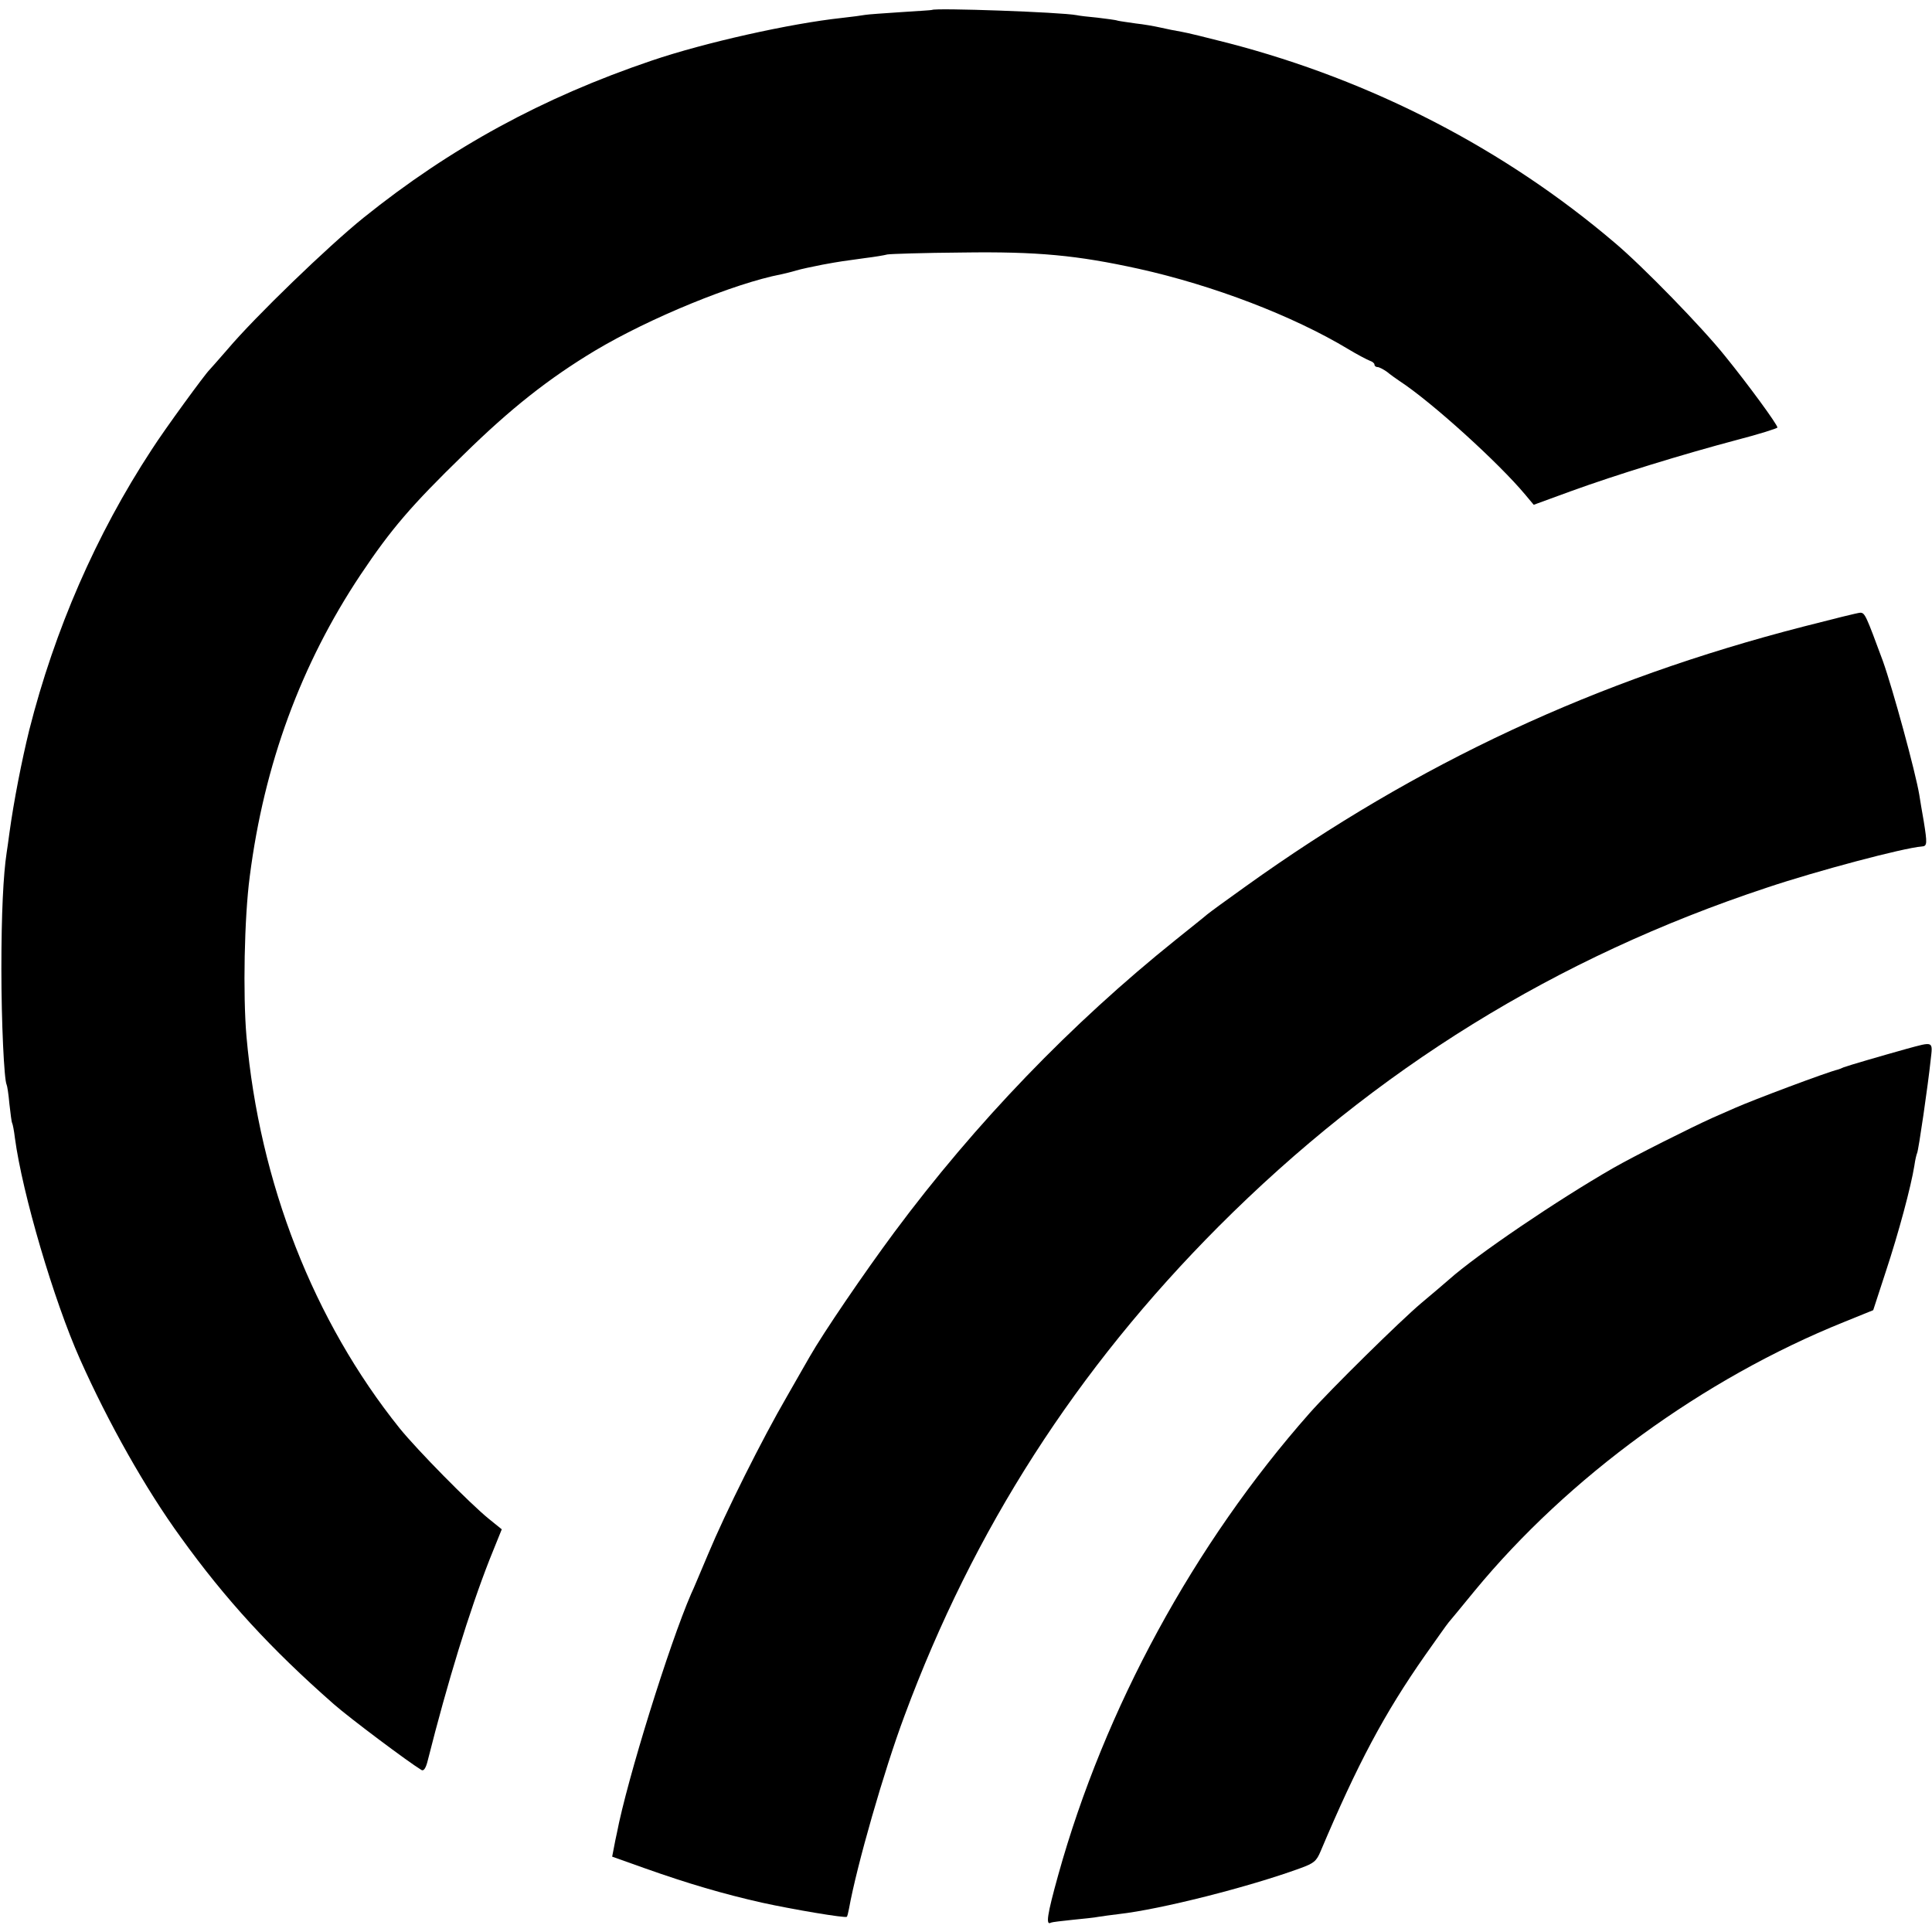
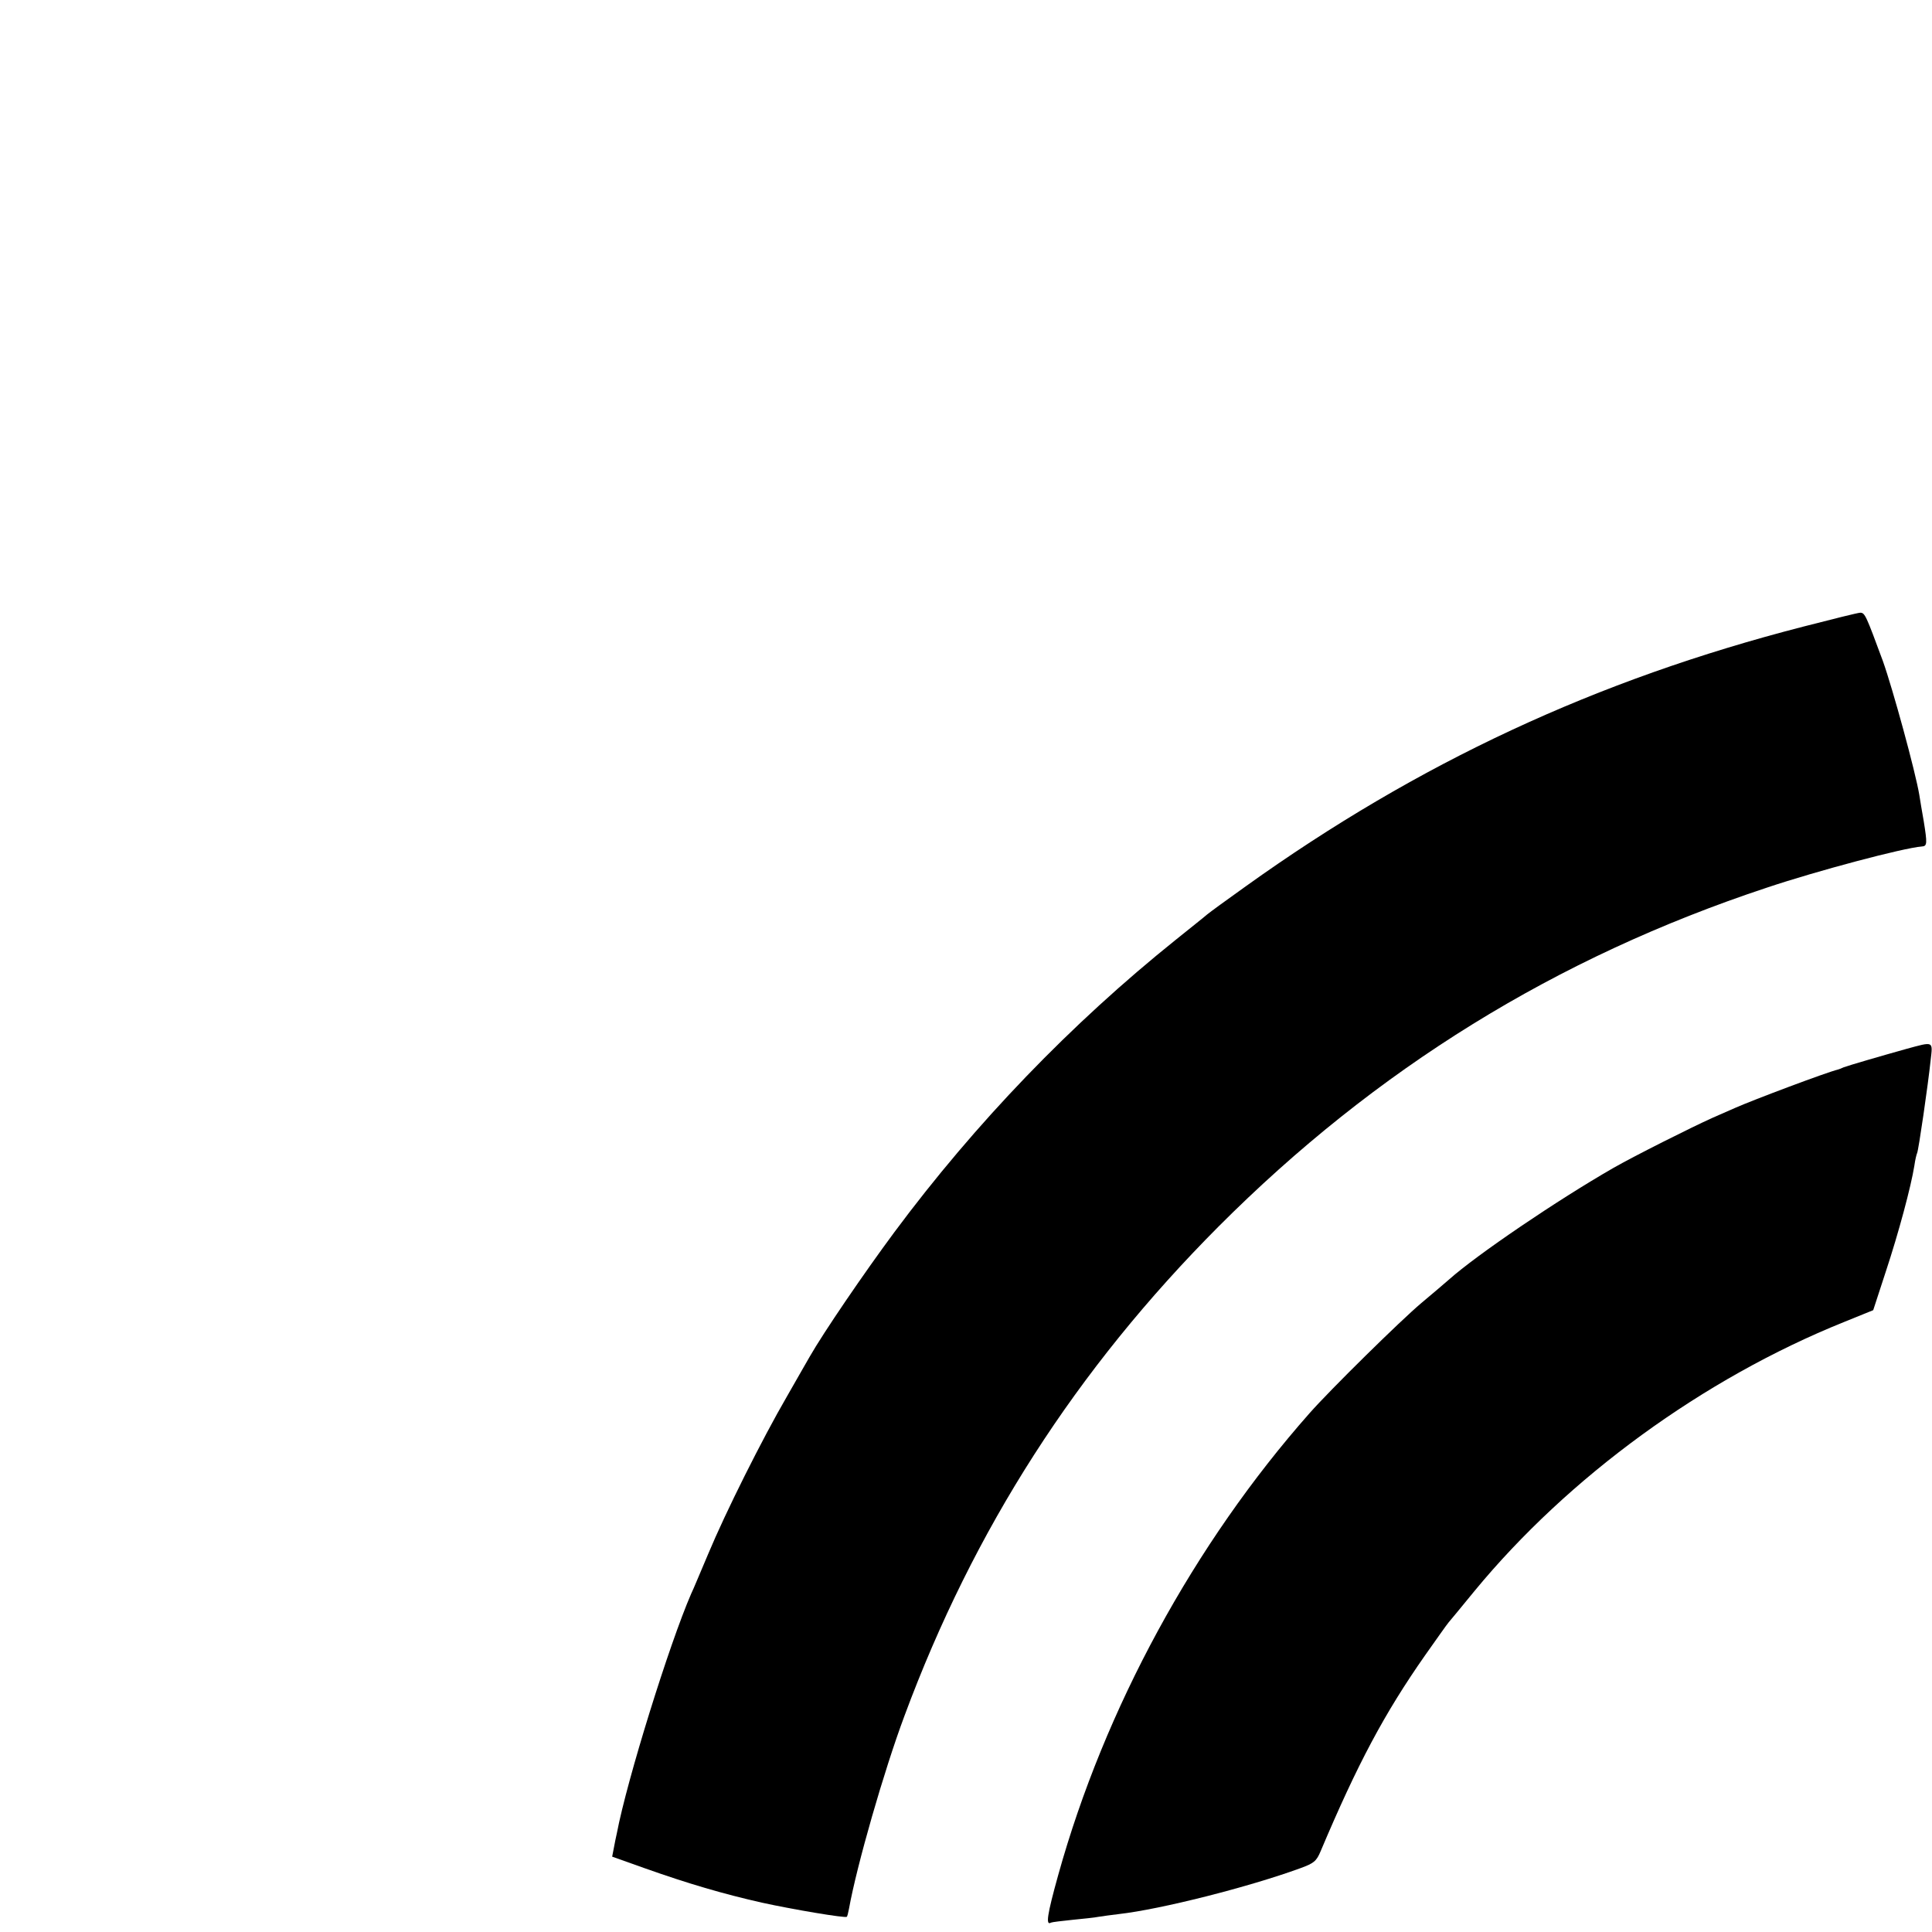
<svg xmlns="http://www.w3.org/2000/svg" version="1.0" width="700pt" height="700pt" viewBox="0 0 700 700" preserveAspectRatio="xMidYMid meet">
  <g transform="translate(0,700) scale(0.1,-0.1)" fill="#000000" stroke="none">
-     <path d="M3377 6964 c-1 -1 -52 -4 -113 -8 -60 -4 -119 -8 -130 -10 -10 -2 -48 -7 -84 -11 -186 -20 -496 -89 -690 -155 -395 -134 -727 -315 -1043 -569 -129 -104 -392 -358 -492 -476 -33 -38 -63 -72 -66 -75 -15 -14 -162 -215 -210 -290 -201 -307 -351 -652 -443 -1015 -27 -110 -56 -257 -72 -374 -3 -25 -8 -57 -10 -71 -12 -79 -19 -221 -19 -420 0 -196 10 -403 19 -420 2 -3 7 -34 10 -69 4 -36 8 -67 10 -70 2 -3 7 -28 10 -54 27 -202 141 -589 236 -802 102 -229 237 -469 365 -645 162 -225 326 -404 555 -605 57 -50 269 -209 317 -238 8 -5 16 6 23 35 72 285 150 539 224 728 l44 109 -47 38 c-69 56 -259 249 -323 328 -312 389 -508 890 -555 1420 -13 151 -8 430 12 580 52 406 186 769 401 1092 111 166 184 251 372 434 173 170 311 278 477 378 199 119 505 244 675 277 14 3 39 9 55 14 17 5 59 14 95 21 71 13 69 12 155 24 33 4 69 10 80 13 11 2 133 6 270 7 275 4 418 -10 641 -59 270 -60 558 -170 759 -291 33 -20 68 -38 78 -42 9 -3 17 -9 17 -14 0 -5 5 -9 11 -9 6 0 21 -8 34 -17 12 -10 33 -25 45 -33 118 -77 361 -298 456 -412 l31 -37 134 49 c165 60 406 134 602 186 81 21 147 42 147 45 0 11 -107 157 -189 258 -83 104 -299 326 -400 411 -398 339 -878 588 -1401 724 -74 19 -151 38 -170 41 -19 3 -53 10 -75 15 -22 5 -62 12 -90 15 -27 4 -57 8 -65 10 -8 3 -42 7 -74 11 -33 3 -67 7 -75 9 -57 11 -513 27 -524 19z" />
-     <path d="M6535 4730 c-751 -193 -1397 -494 -2021 -941 -66 -47 -129 -93 -140 -102 -10 -9 -62 -50 -114 -92 -379 -304 -725 -663 -1020 -1060 -109 -147 -257 -364 -306 -450 -6 -11 -44 -76 -83 -145 -90 -155 -222 -419 -285 -570 -27 -63 -54 -129 -62 -145 -79 -182 -232 -673 -269 -867 -3 -13 -8 -37 -11 -54 l-6 -31 118 -42 c158 -56 284 -93 426 -125 114 -25 300 -56 306 -51 2 1 5 14 8 29 28 156 127 501 201 699 251 677 623 1256 1138 1773 570 571 1223 975 1987 1228 182 61 495 144 561 149 20 1 20 11 7 92 -6 33 -13 76 -16 95 -14 84 -96 384 -132 485 -61 165 -65 175 -82 175 -8 0 -100 -23 -205 -50z" />
+     <path d="M6535 4730 c-751 -193 -1397 -494 -2021 -941 -66 -47 -129 -93 -140 -102 -10 -9 -62 -50 -114 -92 -379 -304 -725 -663 -1020 -1060 -109 -147 -257 -364 -306 -450 -6 -11 -44 -76 -83 -145 -90 -155 -222 -419 -285 -570 -27 -63 -54 -129 -62 -145 -79 -182 -232 -673 -269 -867 -3 -13 -8 -37 -11 -54 l-6 -31 118 -42 c158 -56 284 -93 426 -125 114 -25 300 -56 306 -51 2 1 5 14 8 29 28 156 127 501 201 699 251 677 623 1256 1138 1773 570 571 1223 975 1987 1228 182 61 495 144 561 149 20 1 20 11 7 92 -6 33 -13 76 -16 95 -14 84 -96 384 -132 485 -61 165 -65 175 -82 175 -8 0 -100 -23 -205 -50" />
    <path d="M6905 3199 c-93 -26 -206 -59 -225 -66 -8 -4 -17 -7 -20 -8 -42 -10 -310 -111 -373 -139 -18 -8 -54 -24 -82 -36 -78 -35 -283 -138 -360 -182 -202 -116 -494 -314 -595 -404 -14 -12 -59 -51 -100 -85 -75 -63 -330 -314 -405 -399 -418 -473 -743 -1070 -911 -1674 -40 -144 -46 -184 -26 -172 4 2 39 6 77 10 39 4 81 8 95 11 14 2 47 7 74 10 151 17 471 98 657 166 50 18 59 26 74 62 134 317 231 499 378 709 41 58 79 112 85 119 7 8 49 59 94 114 341 414 830 770 1339 975 l106 43 46 141 c46 139 91 307 103 382 3 22 8 42 10 46 5 8 40 250 49 336 8 71 13 69 -90 41z" />
  </g>
</svg>